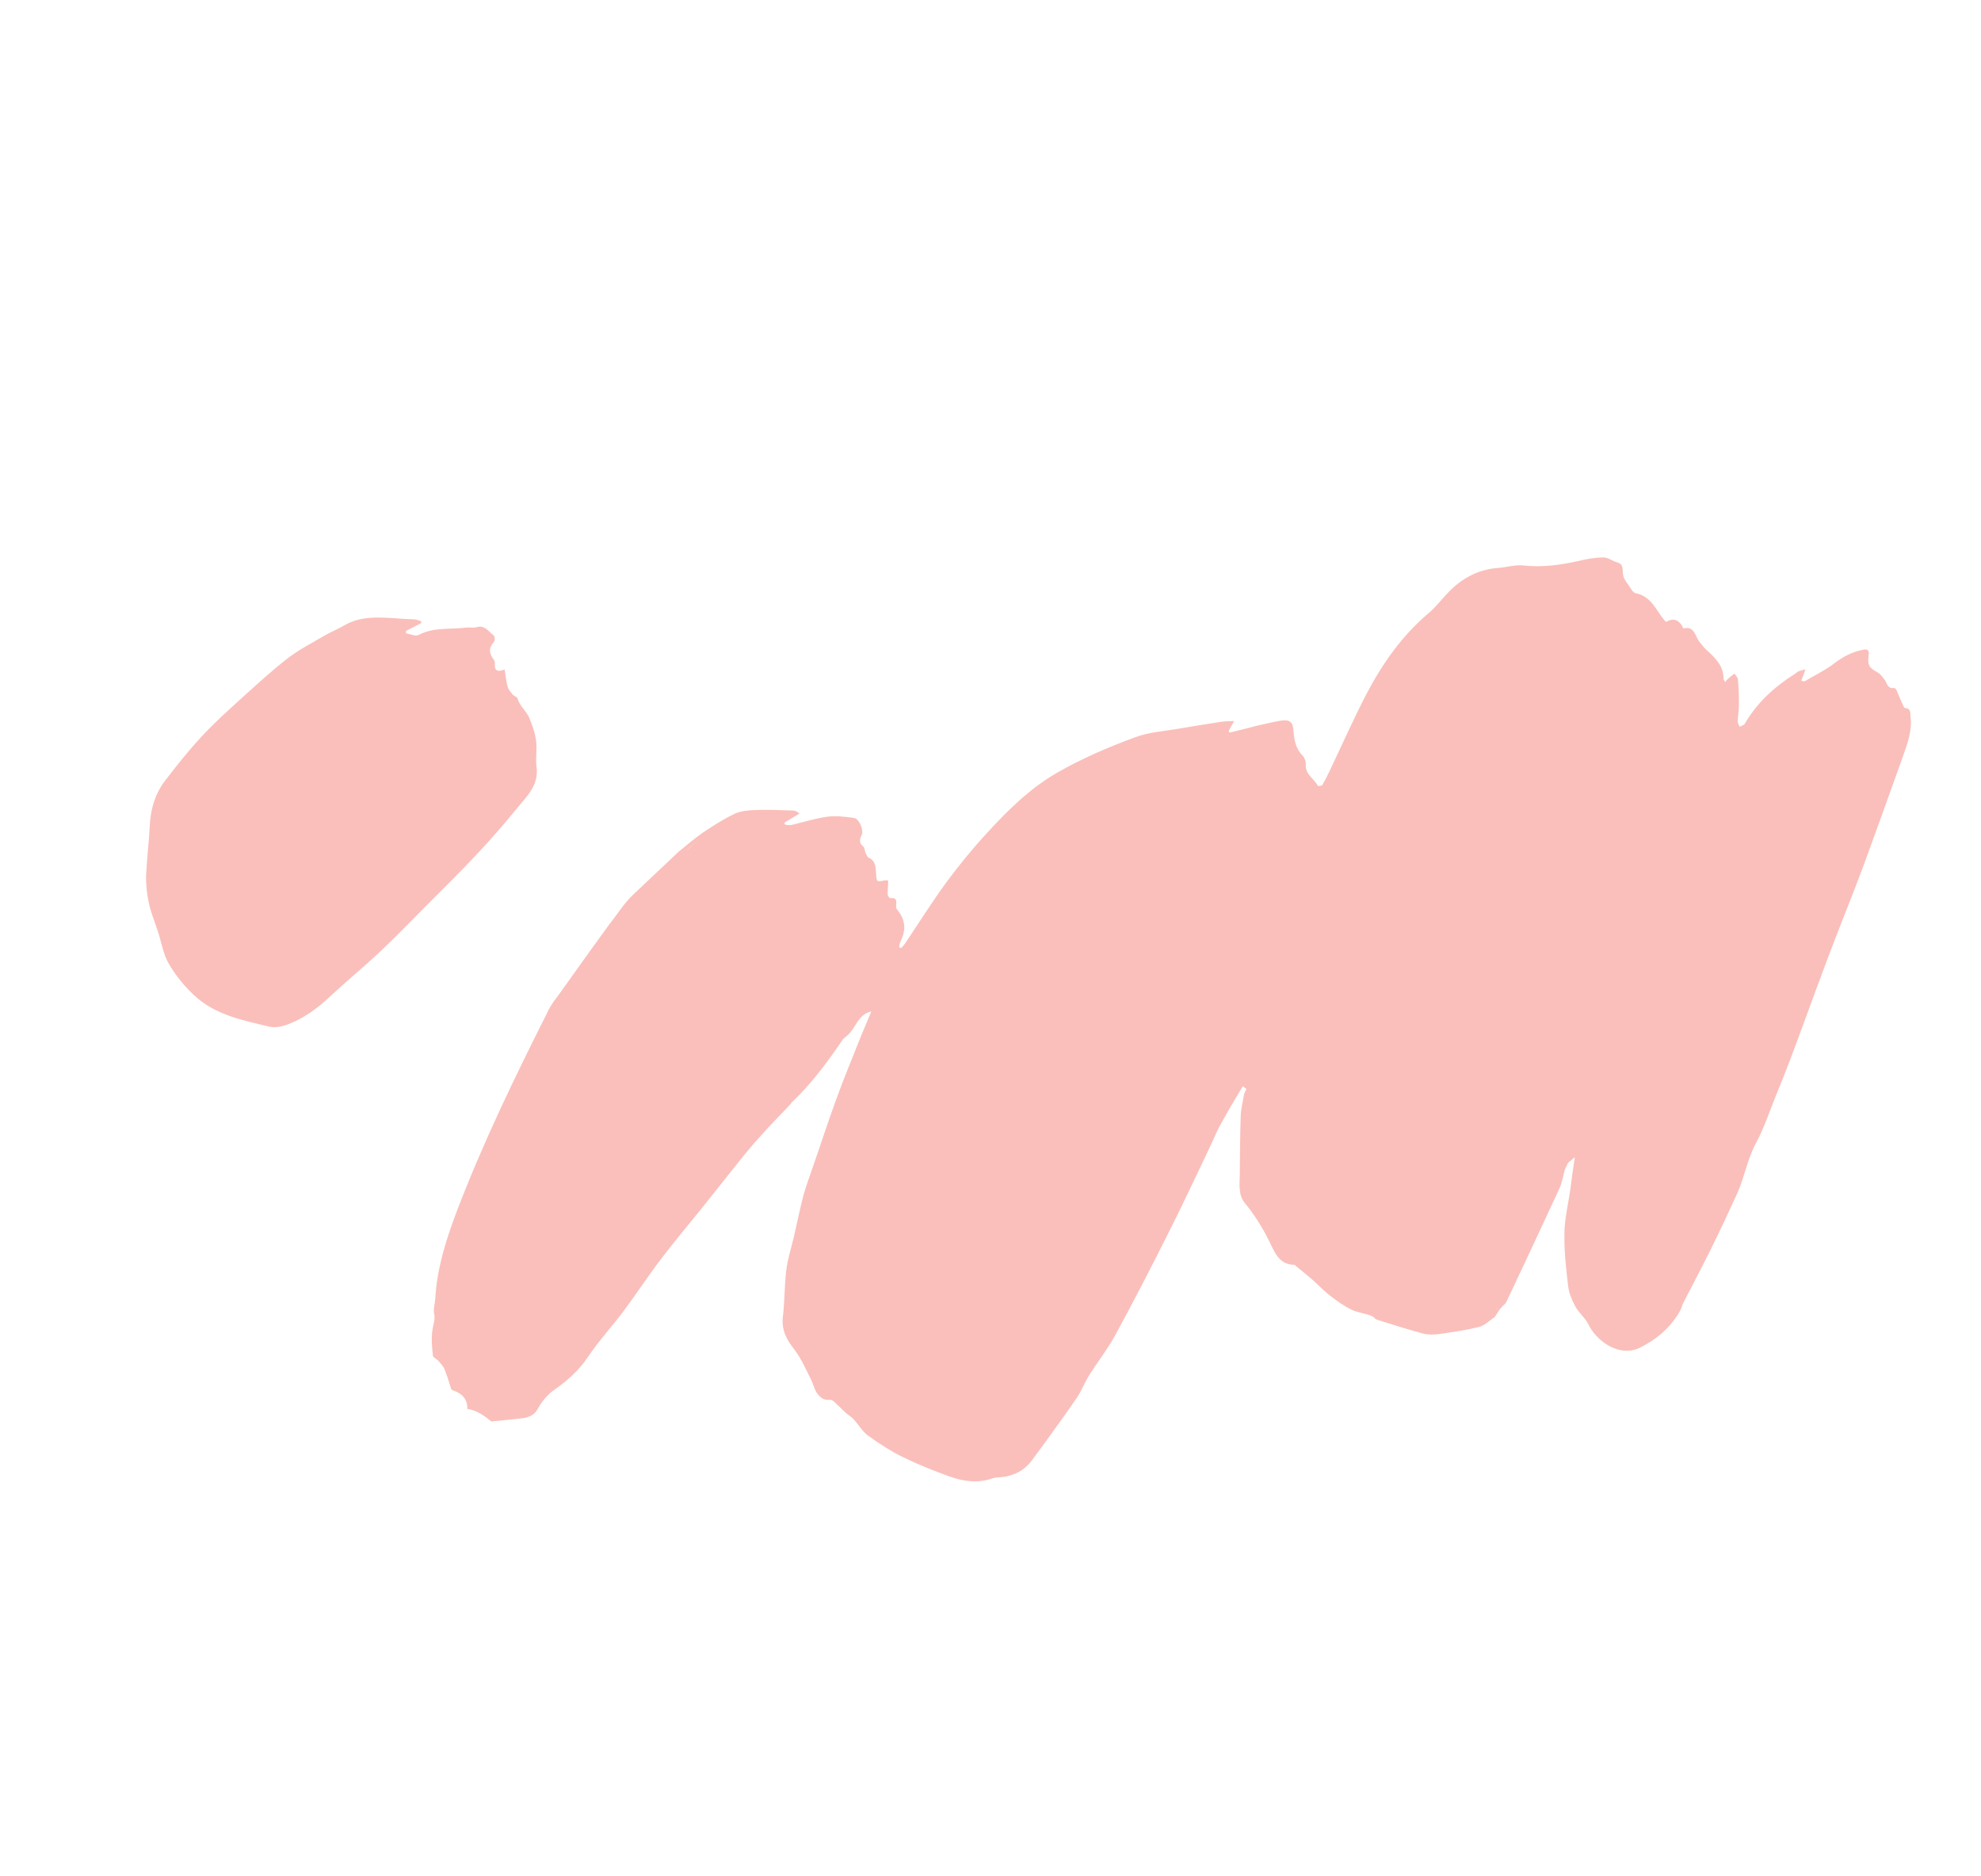
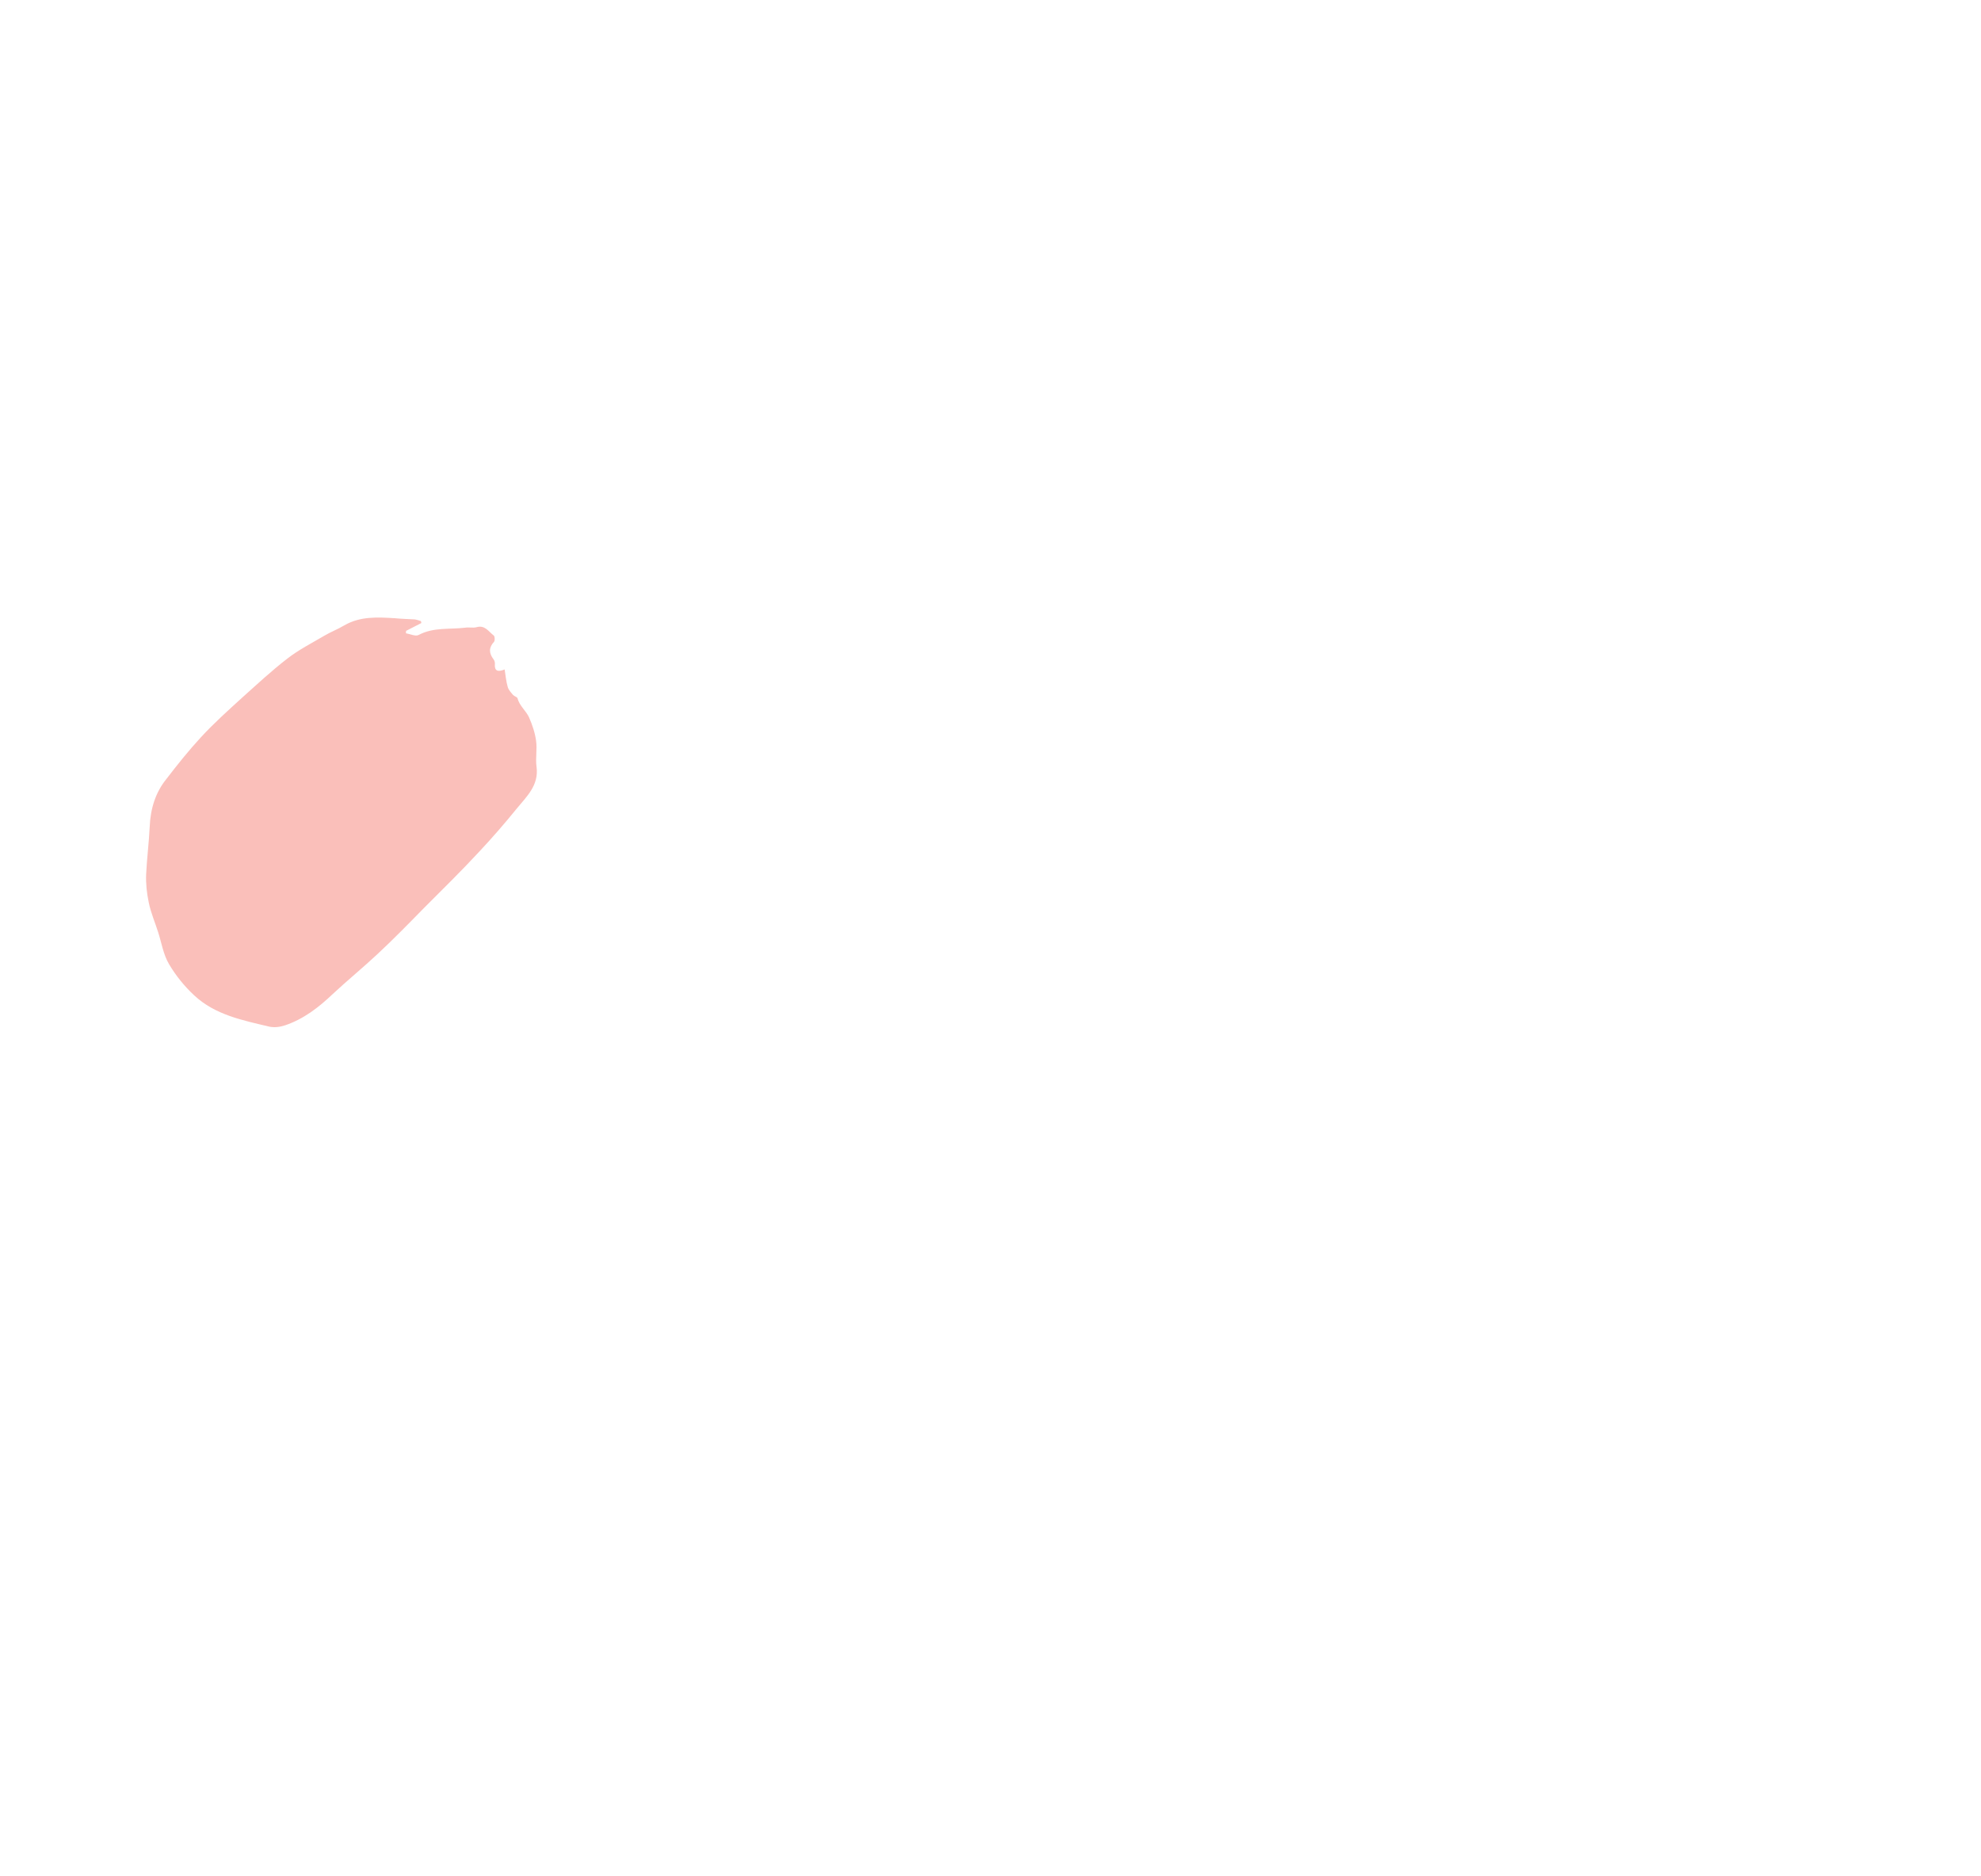
<svg xmlns="http://www.w3.org/2000/svg" width="376" height="356" viewBox="0 0 376 356" fill="none">
-   <path d="M82.616 246.446C82.567 247.368 82.221 248.347 82.389 249.241C82.667 250.46 82.185 251.439 82.056 252.525C81.848 254.045 81.994 255.672 82.166 257.244C82.195 257.597 82.875 257.864 83.176 258.215C83.558 258.674 84.022 259.105 84.297 259.646C84.82 260.918 85.207 262.19 85.595 263.463C85.65 263.625 85.814 263.841 85.95 263.84C87.771 264.399 88.782 265.641 88.684 267.351C90.748 267.691 92.138 268.849 93.256 269.738C95.398 269.508 97.296 269.361 99.166 269.133C100.332 268.963 101.387 268.604 102.085 267.325C102.783 266.046 103.833 264.738 104.994 263.89C107.56 262.112 109.8 260.172 111.575 257.531C113.645 254.426 116.205 251.698 118.412 248.728C120.807 245.513 123.038 242.082 125.487 238.894C128.017 235.542 130.737 232.353 133.376 229.055C135.449 226.493 137.468 223.904 139.568 221.287C141.157 219.297 142.745 217.308 144.47 215.453C146.302 213.381 148.271 211.443 150.157 209.397C150.184 209.343 150.211 209.289 150.238 209.234C154.014 205.685 157.108 201.462 160.039 197.159C160.525 196.722 161.038 196.367 161.415 195.876C162.6 194.431 163.211 192.366 165.379 191.946C164.764 193.469 164.068 195.019 163.427 196.597C161.851 200.62 160.166 204.591 158.698 208.668C157.124 212.964 155.739 217.285 154.246 221.552C153.633 223.346 152.966 225.114 152.461 226.961C151.799 229.542 151.272 232.122 150.691 234.675C150.188 236.794 149.495 238.887 149.237 241.058C148.875 243.99 148.948 247.001 148.586 249.932C148.329 252.375 149.263 254.187 150.766 256.077C152.079 257.805 152.959 259.862 153.92 261.755C154.332 262.566 154.5 263.46 154.993 264.244C155.541 265.054 156.251 265.81 157.552 265.639C157.986 265.582 158.559 266.203 158.969 266.607C159.541 267.092 160.006 267.659 160.578 268.144C161.042 268.575 161.641 268.87 162.023 269.329C162.952 270.327 163.665 271.625 164.755 272.432C166.853 273.938 169.005 275.336 171.29 276.462C174.174 277.882 177.166 279.085 180.156 280.153C182.794 281.113 185.563 281.531 188.352 280.538C188.92 280.345 189.517 280.368 190.086 280.311C192.445 280.052 194.419 279.064 195.845 277.13C197.245 275.25 198.644 273.37 199.989 271.463C201.495 269.365 202.975 267.322 204.427 265.198C205.287 263.863 205.875 262.395 206.654 261.088C208.265 258.502 210.204 256.076 211.653 253.409C215.141 247.014 218.465 240.538 221.735 234.036C224.255 229.057 226.612 223.998 229.05 218.911C229.88 217.224 230.602 215.483 231.433 213.797C232.13 212.518 232.856 211.32 233.553 210.041C234.332 208.734 235.084 207.482 235.89 206.121C236.08 206.282 236.326 206.471 236.571 206.659C236.595 206.062 236.564 205.439 236.587 204.842C236.564 205.439 236.595 206.062 236.571 206.659C236.518 206.768 236.491 206.822 236.437 206.931C236.384 207.04 236.357 207.095 236.303 207.203C236.223 207.367 236.142 207.53 236.116 207.72C236.122 208.669 236.128 209.619 236.215 210.54C236.251 211.978 236.341 213.442 236.377 214.879C236.341 213.442 236.251 211.978 236.215 210.54C236.209 209.591 236.122 208.669 236.116 207.72C235.908 209.105 235.509 210.463 235.49 211.874C235.35 215.591 235.373 219.253 235.314 222.942C235.271 224.814 235.038 226.796 236.268 228.28C238.045 230.44 239.524 232.791 240.787 235.306C241.858 237.388 242.606 239.988 245.699 240.024C245.78 239.996 245.862 240.104 245.89 240.185C246.953 241.047 248.071 241.936 249.107 242.852C250.28 243.903 251.345 245.036 252.626 246.004C253.852 246.947 255.105 247.834 256.466 248.504C257.554 249.04 258.885 249.222 260.053 249.595L259.999 249.568L260.053 249.595C260.271 249.702 260.489 249.81 260.652 249.89C260.897 250.078 261.089 250.376 261.333 250.428C264.269 251.333 267.123 252.266 270.112 253.062C271.063 253.327 272.175 253.266 273.178 253.152C275.726 252.784 278.274 252.416 280.739 251.805C281.822 251.527 282.684 250.6 283.684 249.943C284.007 249.426 284.41 248.881 284.733 248.363C284.435 248.419 284.163 248.421 283.865 248.477C284.109 248.394 284.435 248.419 284.733 248.363C284.867 248.227 285.002 248.091 285.164 247.9C285.433 247.627 285.757 247.381 285.918 247.054C289.32 239.873 292.694 232.61 296.041 225.402C296.496 224.342 296.706 223.093 296.997 221.951C296.701 222.414 296.351 222.85 296.056 223.313C296.351 222.85 296.701 222.414 296.997 221.951C297.211 221.516 297.426 221.081 297.64 220.646C297.991 220.345 298.423 220.017 298.909 219.58C298.569 221.779 298.284 223.87 298.025 225.906C297.607 228.675 296.946 231.392 296.935 234.158C296.874 237.441 297.247 240.802 297.647 244.109C297.818 245.41 298.341 246.682 298.972 247.872C299.685 249.17 300.912 250.112 301.516 251.356C302.835 254.169 306.651 257.13 310.253 256.132C311.038 255.911 311.795 255.472 312.552 255.034C315.283 253.471 317.494 251.315 318.997 248.539C319.238 248.05 319.316 247.48 319.584 247.071C321.327 243.67 323.151 240.241 324.839 236.814C326.528 233.386 328.135 229.985 329.714 226.504C331.106 223.403 331.655 219.955 333.291 216.907C334.767 214.186 335.752 211.223 336.901 208.341C337.864 205.976 338.826 203.61 339.734 201.218C342.163 194.774 344.484 188.277 346.914 181.834C349.076 176.071 351.428 170.333 353.591 164.57C356.153 157.583 358.687 150.516 361.194 143.502C362.021 141.137 362.929 138.745 362.642 136.17C362.529 135.438 362.821 134.433 361.573 134.359C361.437 134.359 361.272 134.008 361.217 133.845C360.75 132.872 360.364 131.87 359.952 130.923C359.896 130.761 359.597 130.546 359.461 130.546C358.35 130.743 358.209 129.794 357.798 129.119C357.387 128.579 357.004 127.984 356.432 127.635C354.772 126.75 354.416 126.236 354.676 124.336C354.833 123.331 354.397 123.117 353.557 123.312C351.607 123.703 349.903 124.554 348.282 125.785C346.527 127.151 344.499 128.113 342.579 129.263C342.471 129.345 342.254 129.238 341.874 129.186C342.168 128.452 342.408 127.827 342.674 127.011C341.97 127.205 341.591 127.289 341.239 127.454C341.05 127.564 340.915 127.7 340.699 127.864C336.781 130.329 333.462 133.359 331.153 137.361C331.019 137.633 330.504 137.717 330.207 137.909C330.042 137.557 329.796 137.233 329.821 136.907C329.842 135.904 330.054 134.926 330.048 133.976C330.065 132.294 330.027 130.586 329.854 128.878C329.825 128.525 329.443 128.202 329.224 127.824C328.926 128.015 328.602 128.261 328.36 128.48C328.036 128.726 327.739 129.053 327.416 129.435C327.305 129.11 327.169 128.975 327.141 128.894C327.18 126.344 325.516 124.781 323.825 123.272C323.361 122.84 323.005 122.327 322.623 121.868C321.721 120.816 321.681 118.7 319.514 119.256C318.772 117.605 317.63 117.178 316.278 118C316.169 117.946 316.061 117.893 315.978 117.785C314.339 115.896 313.509 113.188 310.494 112.582C309.87 112.477 309.429 111.449 308.937 110.801C308.527 110.261 308.143 109.666 308.058 109.016C307.89 108.122 308.263 107.089 306.959 106.717C306.062 106.478 305.19 105.778 304.376 105.783C302.749 105.792 301.123 106.073 299.579 106.462C296.165 107.215 292.75 107.696 289.221 107.31C287.619 107.13 286.022 107.628 284.395 107.773C280.897 108.011 277.867 109.494 275.386 111.923C273.876 113.342 272.666 115.113 271.073 116.424C266.08 120.658 262.422 125.888 259.392 131.63C256.844 136.527 254.623 141.586 252.239 146.564C251.837 147.38 251.462 148.142 251.006 148.931C250.898 149.149 250.193 149.208 250.111 149.099C249.425 147.747 247.711 146.971 247.835 145.071C247.886 144.556 247.638 143.825 247.283 143.447C245.973 142.126 245.637 140.473 245.518 138.792C245.426 137.056 244.881 136.517 243.146 136.744C241.601 136.998 240.057 137.387 238.54 137.721C236.834 138.165 235.127 138.61 233.366 139.027C233.284 138.919 233.284 138.783 233.202 138.675C233.524 138.158 233.819 137.559 234.248 136.825C233.218 136.858 232.404 136.863 231.591 137.003C228.881 137.426 226.17 137.849 223.433 138.326C220.777 138.776 217.984 138.956 215.494 139.893C210.378 141.768 205.4 143.913 200.696 146.599C195.505 149.587 191.298 153.735 187.337 158.072C184.588 161.045 182.03 164.179 179.608 167.449C176.891 171.181 174.419 175.102 171.838 178.969C171.596 179.323 171.3 179.65 171.03 179.923C170.921 179.87 170.758 179.789 170.649 179.736C170.728 179.301 170.78 178.921 170.967 178.54C171.986 176.473 171.865 174.52 170.335 172.685C170.171 172.469 170.034 172.198 170.086 171.954C170.163 171.113 170.32 170.244 168.938 170.442C168.802 170.443 168.501 169.956 168.472 169.739C168.467 168.925 168.57 168.03 168.592 167.162C168.538 167.135 168.456 167.027 168.375 167.054C168.239 167.055 168.103 167.056 167.968 167.057C166.315 167.392 166.396 167.365 166.277 165.683C166.216 164.572 166.181 163.27 164.822 162.735C164.604 162.628 164.493 162.168 164.301 161.87C164.109 161.438 164.132 160.841 163.832 160.625C163.014 159.952 163.146 159.273 163.548 158.457C164.003 157.532 163.068 155.313 162.036 155.211C160.326 154.977 158.615 154.743 156.935 154.997C154.685 155.309 152.438 156.028 150.216 156.556C149.837 156.64 149.403 156.561 148.968 156.482C148.967 156.347 148.912 156.184 148.884 156.103C149.749 155.582 150.695 155.034 151.776 154.35C151.287 154.109 151.014 153.839 150.688 153.814C148.219 153.747 145.722 153.599 143.227 153.722C141.925 153.757 140.57 153.901 139.434 154.423C137.405 155.385 135.432 156.644 133.514 157.93C131.893 159.025 130.436 160.336 128.897 161.538C129.304 161.536 129.711 161.534 130.117 161.531C131.034 160.631 132.033 159.838 133.087 159.072C132.033 159.838 131.089 160.657 130.117 161.531C129.711 161.534 129.304 161.536 128.897 161.538C127.009 163.313 125.094 165.142 123.205 166.916C121.506 168.581 119.617 170.084 118.19 172.018C114.127 177.386 110.281 182.861 106.38 188.31C105.573 189.4 104.711 190.463 104.122 191.66C97.796 204.229 91.633 216.879 86.613 230.092C84.637 235.339 82.934 240.72 82.616 246.446Z" fill="#FABFBA" />
  <path d="M28.415 156.869C28.27 159.908 27.882 162.894 27.737 165.933C27.667 167.724 27.867 169.513 28.231 171.247C28.622 173.198 29.42 175.01 30.029 176.933C30.665 178.936 31.003 181.131 32.072 182.943C33.361 185.132 35.001 187.157 36.856 188.882C40.839 192.601 46.027 193.601 51.107 194.819C52.085 195.03 53.169 194.888 54.144 194.557C57.636 193.37 60.471 191.183 63.142 188.644C65.893 186.078 68.836 183.673 71.587 181.107C74.582 178.323 77.439 175.403 80.297 172.484C83.91 168.855 87.551 165.307 91.028 161.543C93.454 158.951 95.797 156.252 98.032 153.499C99.917 151.182 102.319 149.052 101.836 145.501C101.609 143.902 101.979 142.191 101.752 140.592C101.553 139.074 101.028 137.531 100.423 136.151C99.845 134.853 98.592 133.965 98.231 132.502C98.148 132.259 97.604 132.126 97.386 131.884C97.003 131.425 96.512 130.912 96.373 130.37C96.068 129.342 95.98 128.284 95.783 127.038C94.43 127.588 93.831 127.293 93.932 125.991C93.957 125.665 93.847 125.34 93.682 125.124C92.78 123.936 92.747 122.905 93.771 121.787C93.959 121.542 93.927 120.783 93.737 120.621C92.755 119.867 92.042 118.569 90.471 119.013C89.767 119.207 89.061 118.994 88.329 119.107C85.374 119.477 82.305 118.98 79.466 120.489C78.898 120.818 77.865 120.308 77.05 120.178C77.049 120.042 77.075 119.852 77.074 119.716C78.048 119.249 78.994 118.701 79.968 118.234C79.967 118.099 79.939 118.018 79.884 117.855C79.477 117.722 79.069 117.589 78.689 117.537C77.44 117.463 76.165 117.443 74.944 117.315C71.66 117.117 68.376 116.92 65.349 118.674C64.105 119.414 62.779 119.91 61.535 120.65C59.157 122.047 56.723 123.282 54.535 124.977C51.592 127.246 48.841 129.812 46.062 132.297C43.364 134.754 40.585 137.239 38.105 139.94C35.788 142.449 33.66 145.12 31.588 147.818C29.541 150.325 28.557 153.424 28.415 156.869Z" fill="#FABFBA" />
</svg>